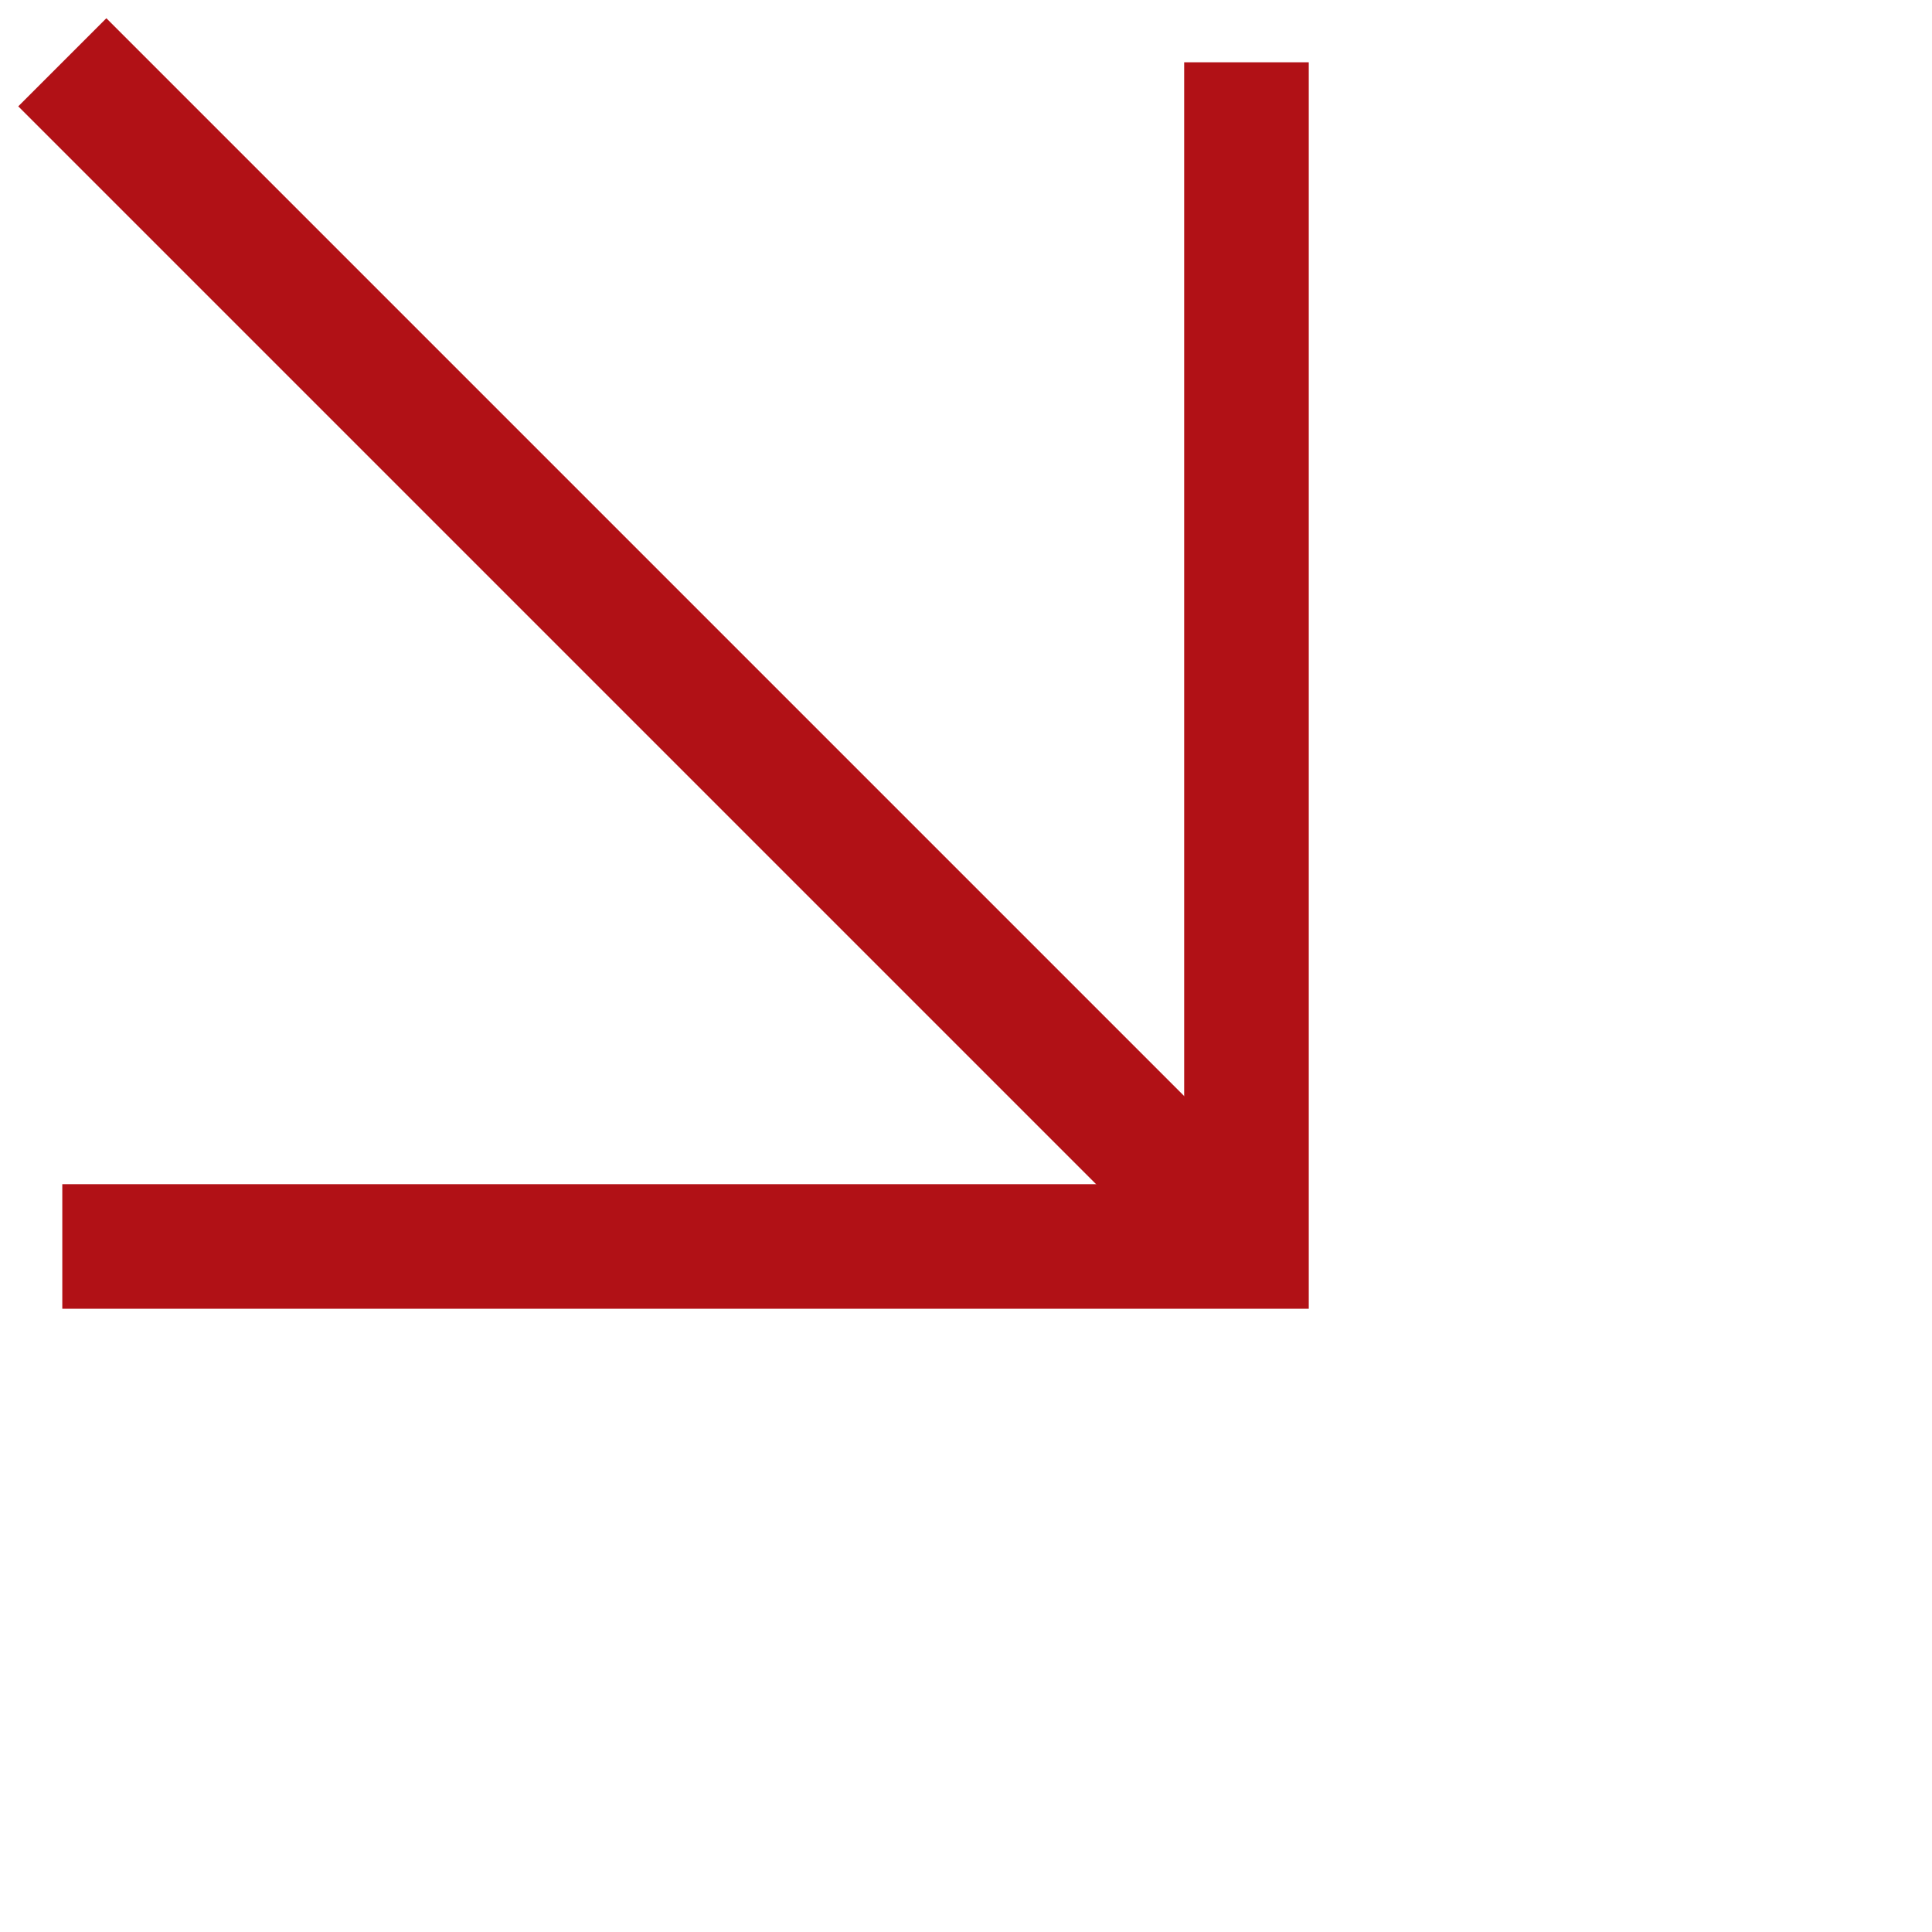
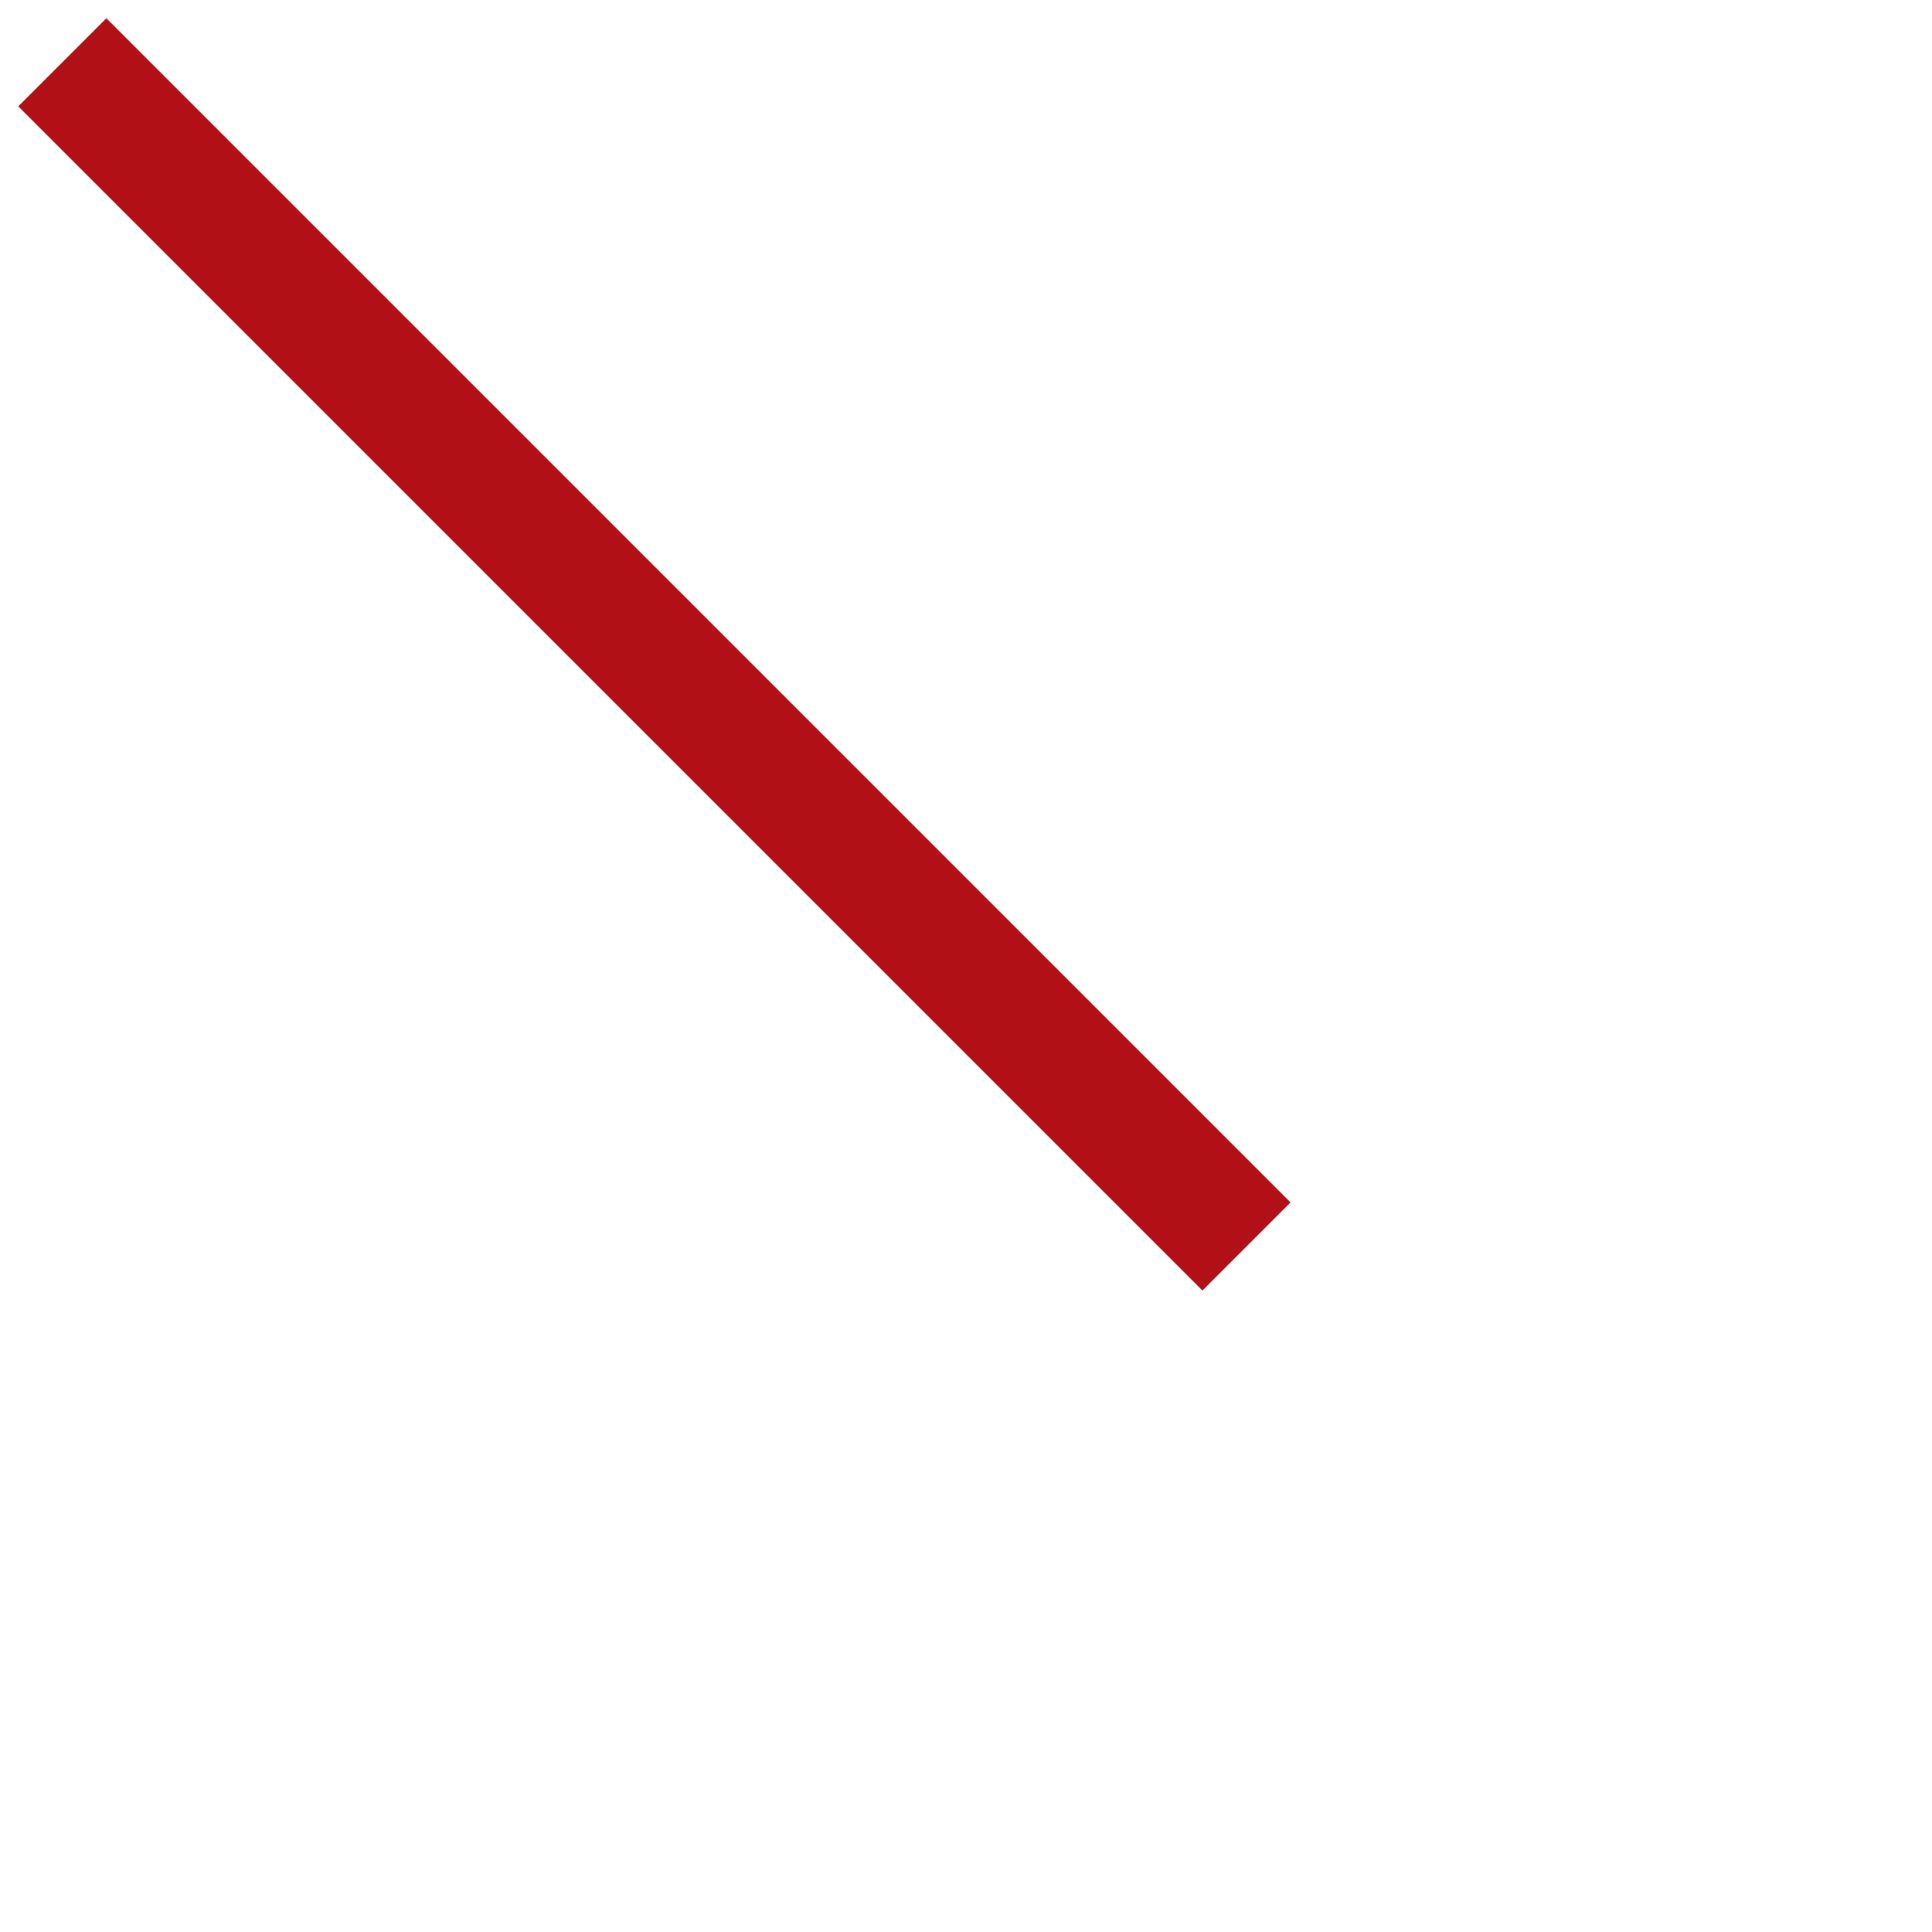
<svg xmlns="http://www.w3.org/2000/svg" width="139.552" height="139.552" viewBox="0 0 139.552 139.552">
  <g id="Group_298" data-name="Group 298" transform="translate(4.501 4.5)">
    <path id="Path_52" data-name="Path 52" d="M0,0H120.965" transform="translate(0 0) rotate(45)" fill="none" stroke="#b11116" stroke-width="9" />
-     <path id="Path_53" data-name="Path 53" d="M0,120.965,60.482,60.482,0,0" transform="translate(85.534 0) rotate(45)" fill="none" stroke="#b11116" stroke-width="9" />
  </g>
</svg>